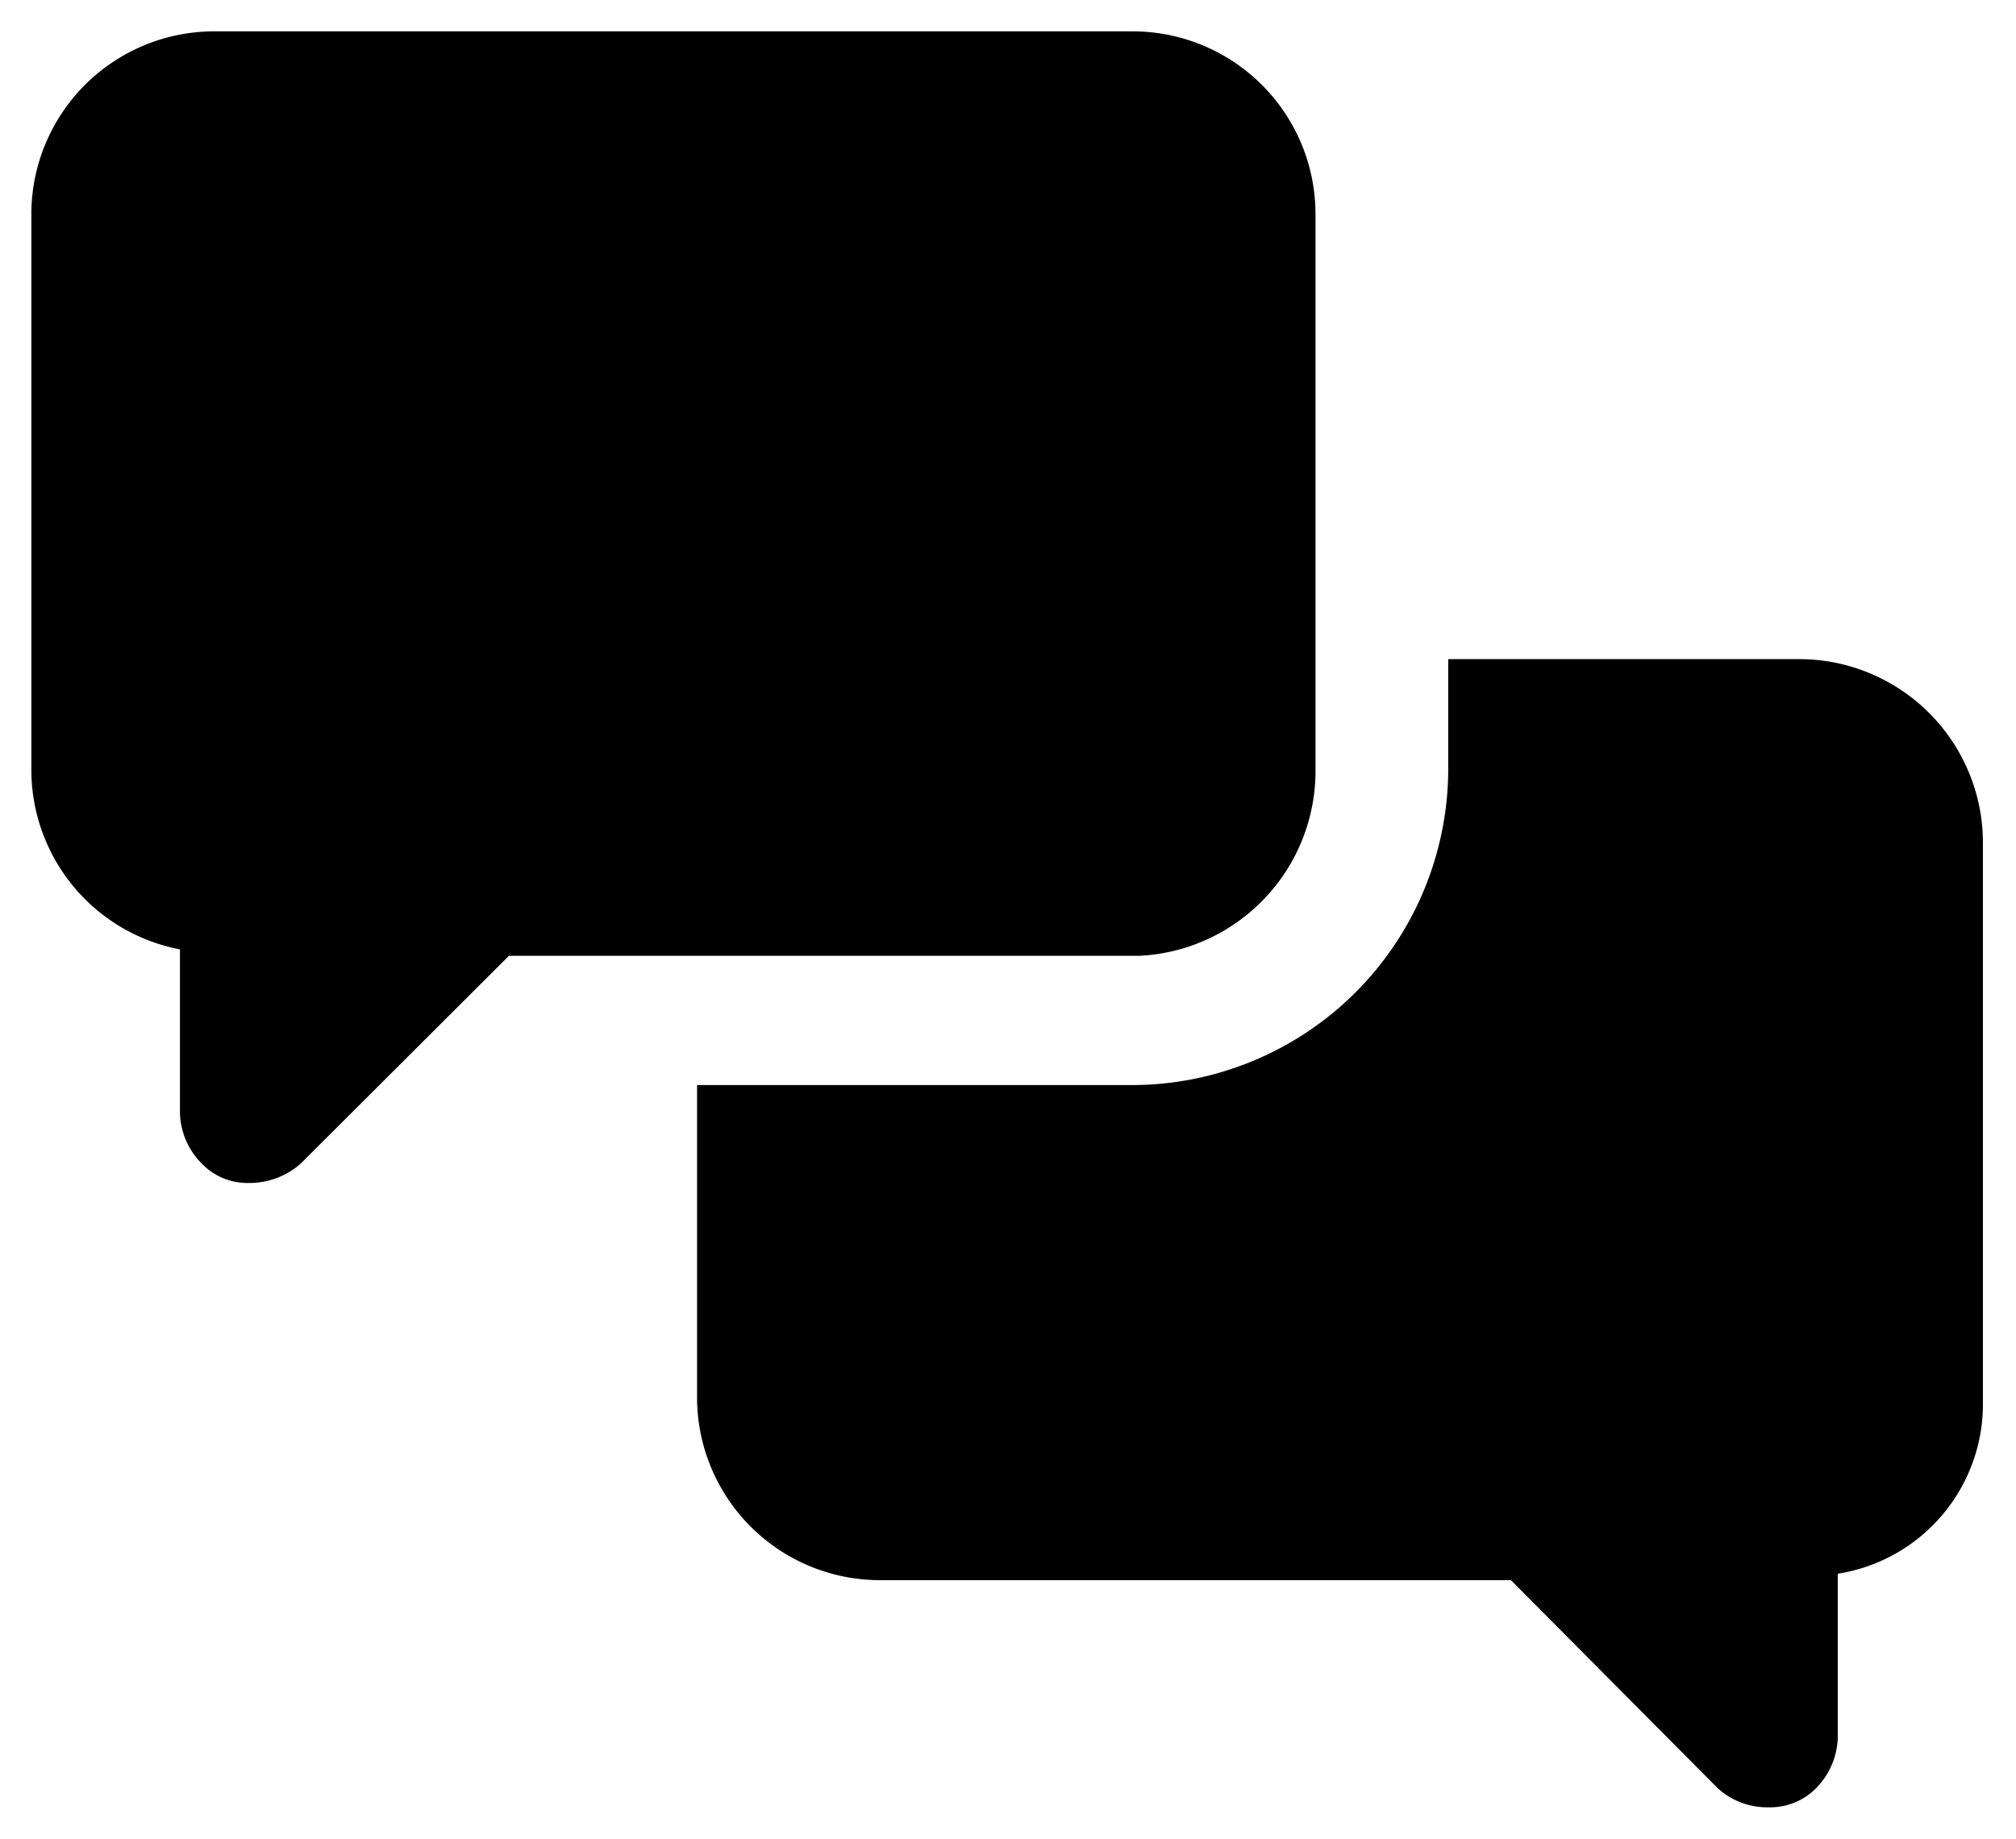
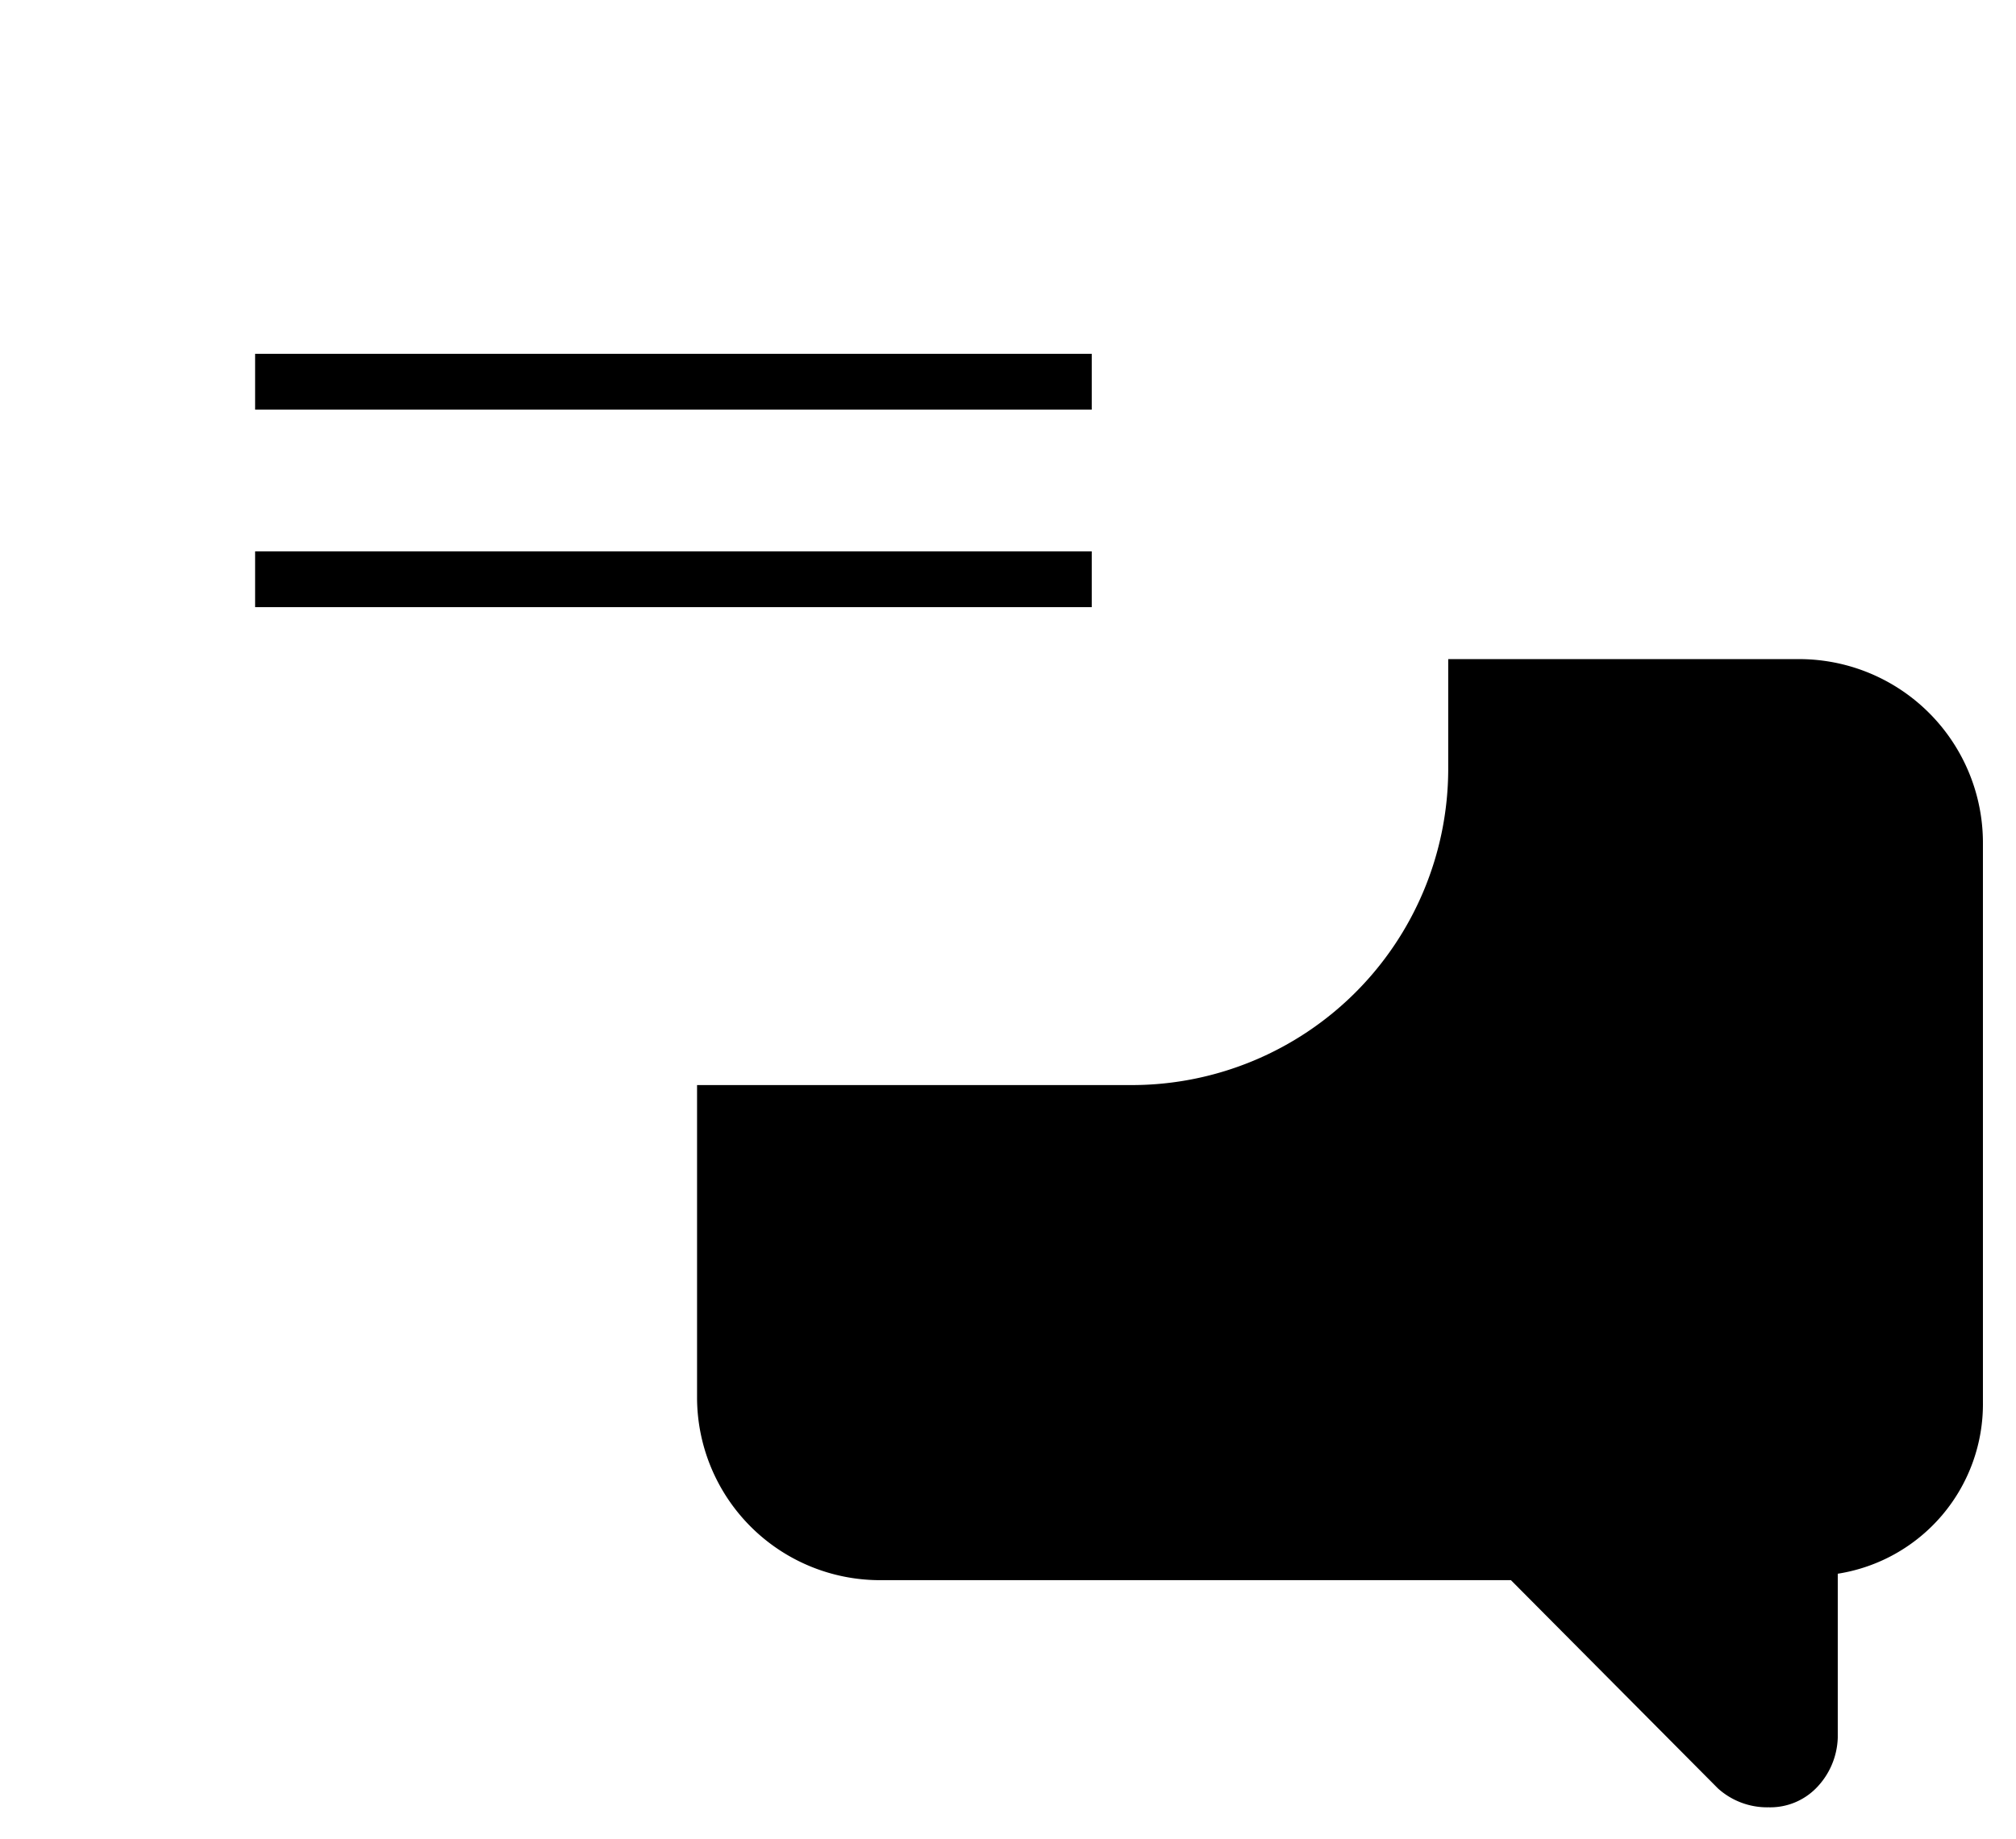
<svg xmlns="http://www.w3.org/2000/svg" viewBox="0 0 46.94 42.82">
-   <path d="M30.63 17.92V5A4.26 4.26 0 0 0 26.37.73H5A4.26 4.26 0 0 0 .73 5v12.92a4.26 4.26 0 0 0 3.46 4.19v3.82a1.73 1.73 0 0 0 .51 1.17 1.47 1.47 0 0 0 1.1.45A1.8 1.8 0 0 0 7 27.1l4.85-4.84h14.67a4.31 4.31 0 0 0 4.11-4.34z" />
-   <path d="M41.87 15.35h-8.15v2.57a7.37 7.37 0 0 1-7.35 7.35H16.23v7.27a4.26 4.26 0 0 0 4.26 4.26h14.69L40 41.65a1.71 1.71 0 0 0 1.18.44 1.5 1.5 0 0 0 1.1-.44 1.75 1.75 0 0 0 .51-1.18v-3.82a4 4 0 0 0 3.38-4v-13a4.28 4.28 0 0 0-4.3-4.3z" />
+   <path d="M41.87 15.35h-8.15v2.57a7.37 7.37 0 0 1-7.35 7.35H16.23v7.27a4.26 4.26 0 0 0 4.26 4.26h14.69L40 41.65a1.71 1.71 0 0 0 1.18.44 1.5 1.5 0 0 0 1.1-.44 1.75 1.75 0 0 0 .51-1.18v-3.82a4 4 0 0 0 3.38-4v-13a4.28 4.28 0 0 0-4.3-4.3" />
  <path d="M5.94 12.84h19.48v1.3H5.94zM5.94 8.24h19.48v1.3H5.94z" />
</svg>